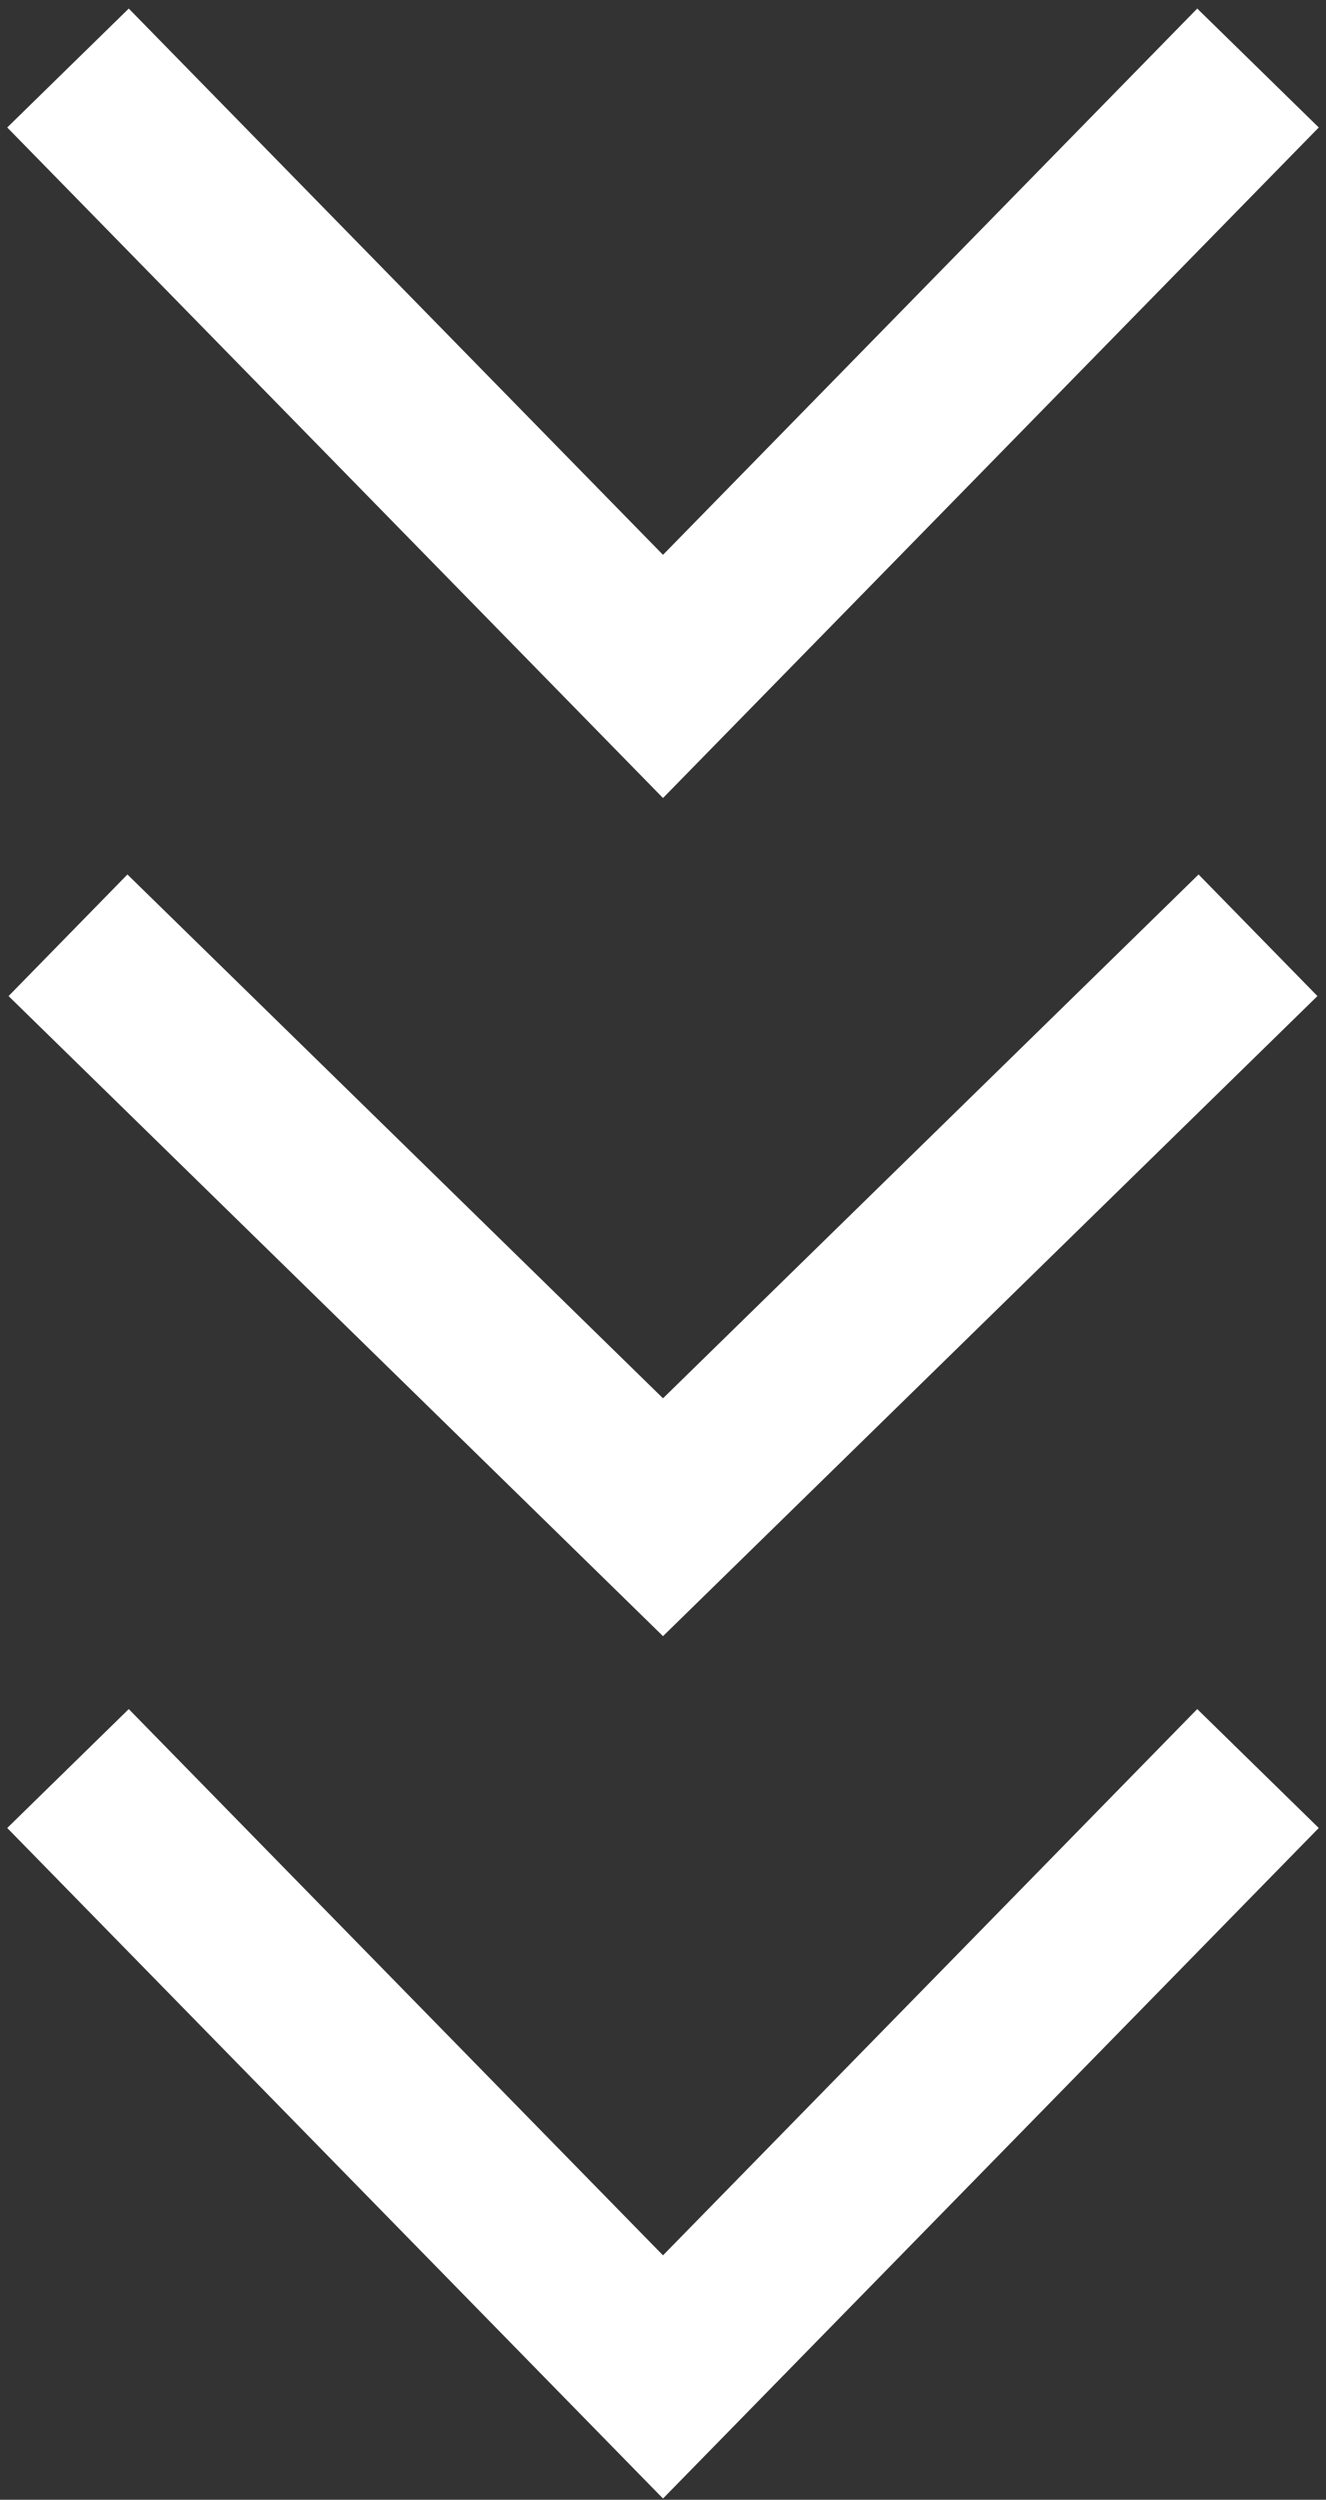
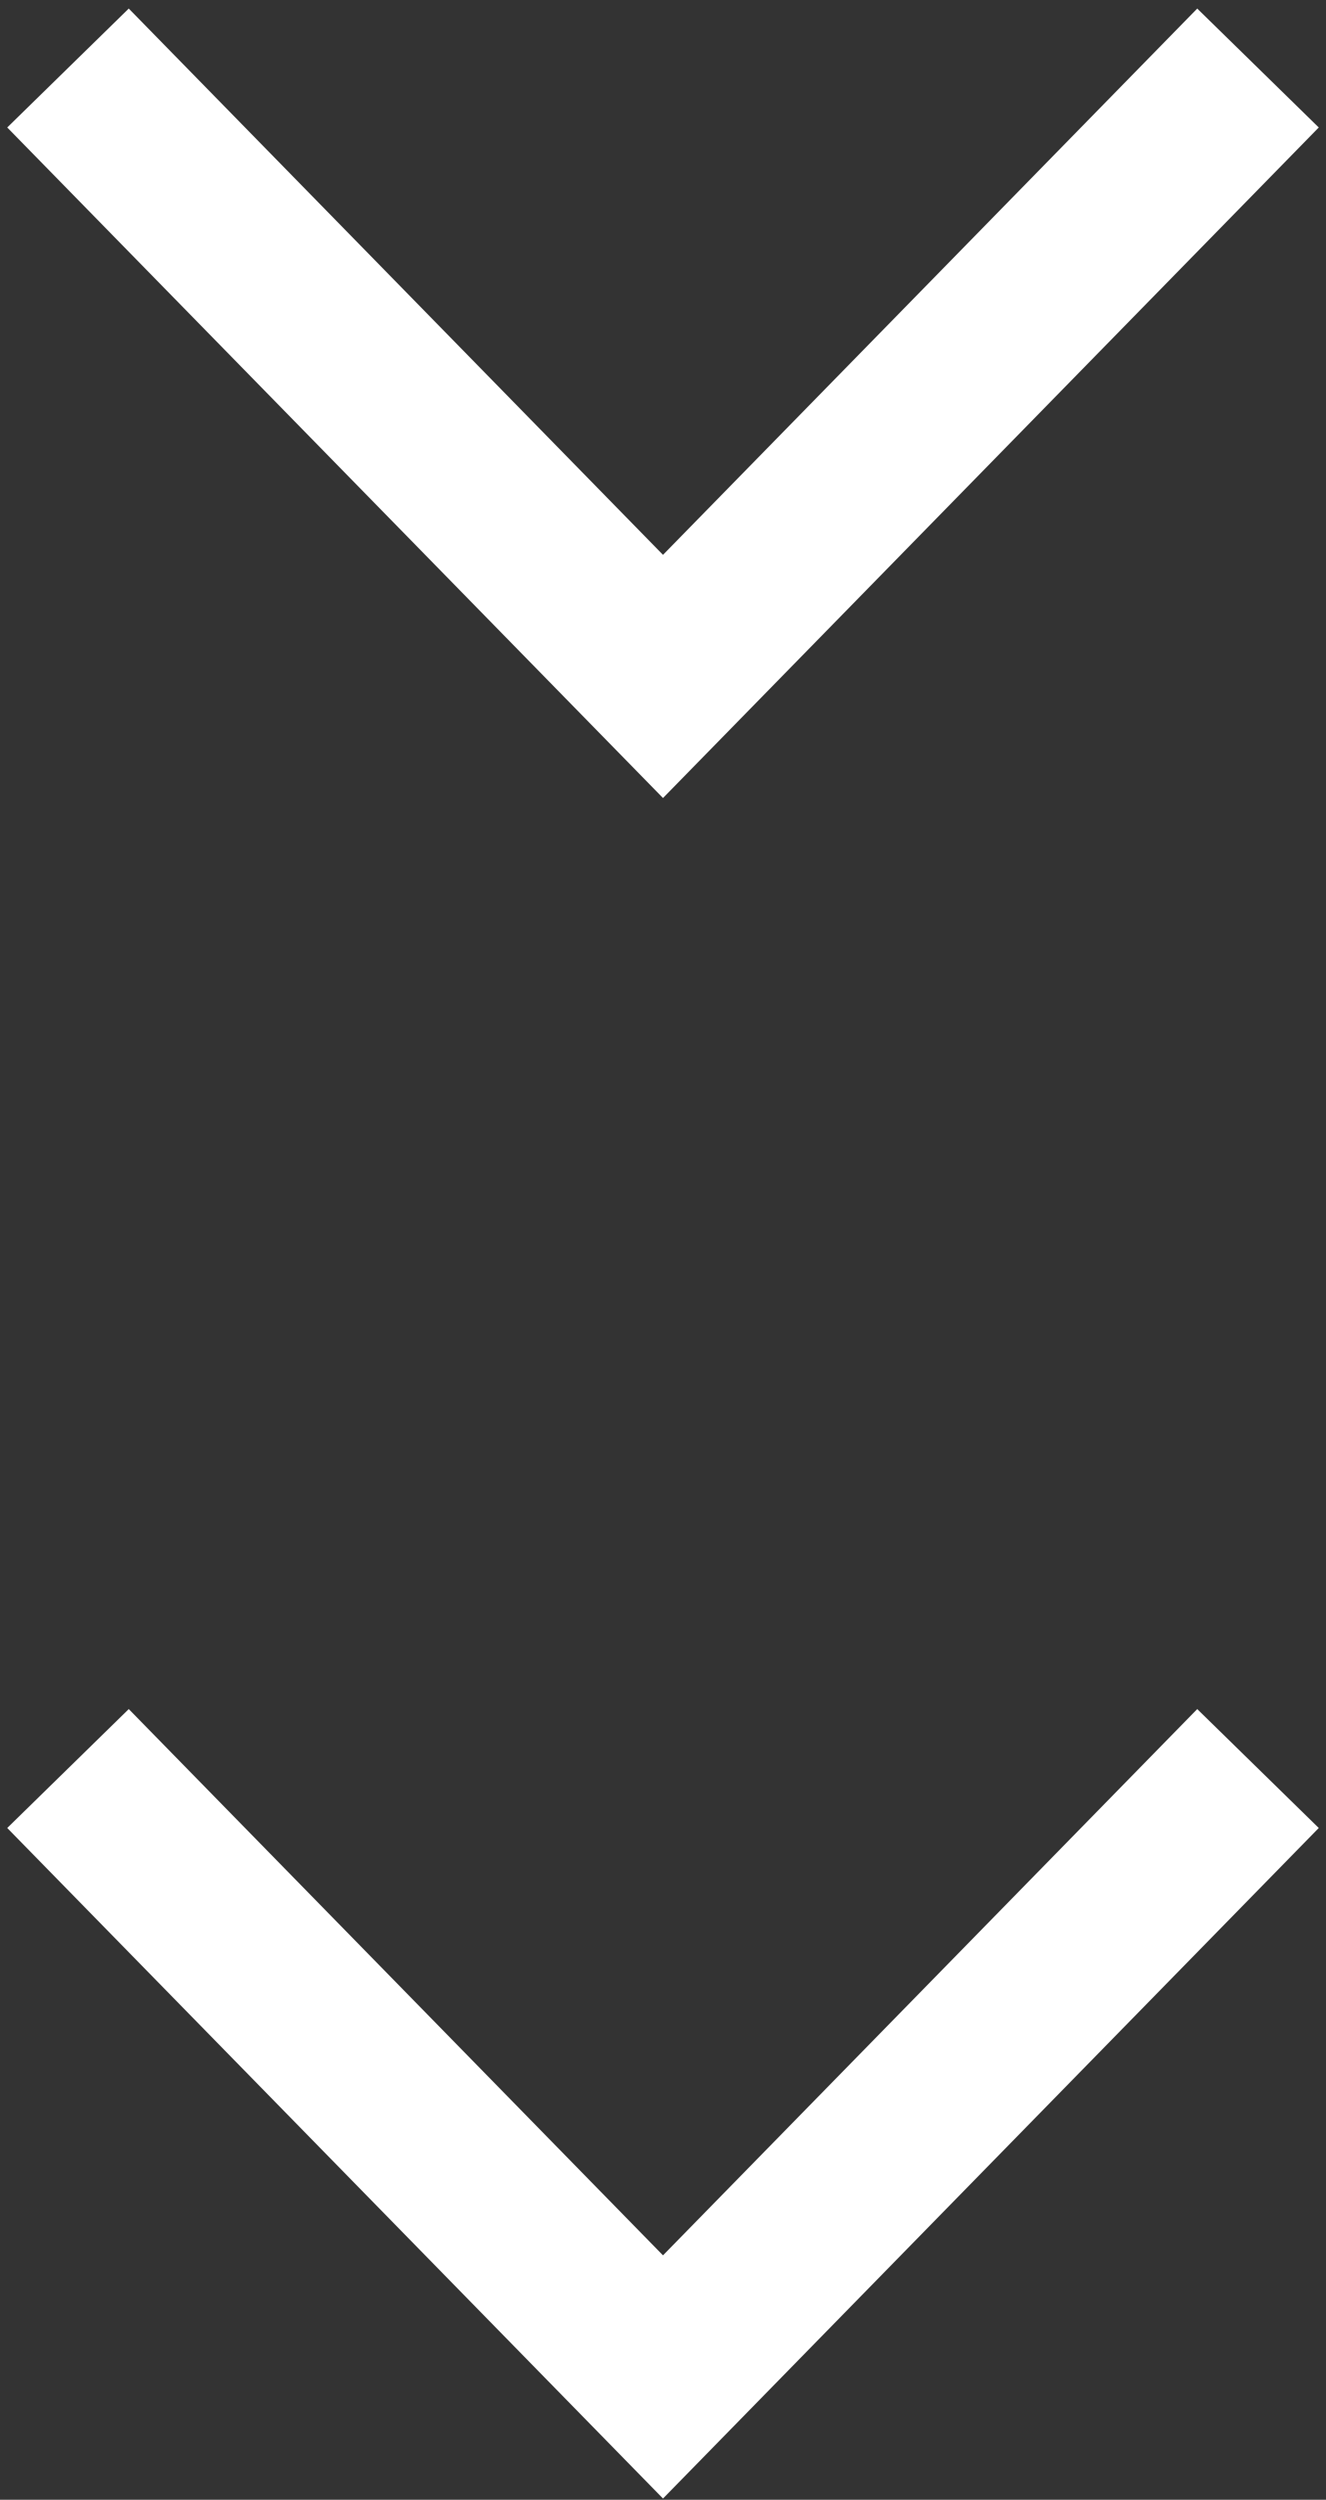
<svg xmlns="http://www.w3.org/2000/svg" width="78" height="147" viewBox="0 0 78 147" fill="none">
  <rect x="0" y="0" width="78" height="147" fill="#333333" stroke="none" />
  <path d="M4 4L39 39.778L74 4" stroke="white" stroke-width="10" />
-   <path d="M4 55L39 89.222L74 55" stroke="white" stroke-width="10" />
  <path d="M4 104L39 139.778L74 104" stroke="white" stroke-width="10" />
</svg>